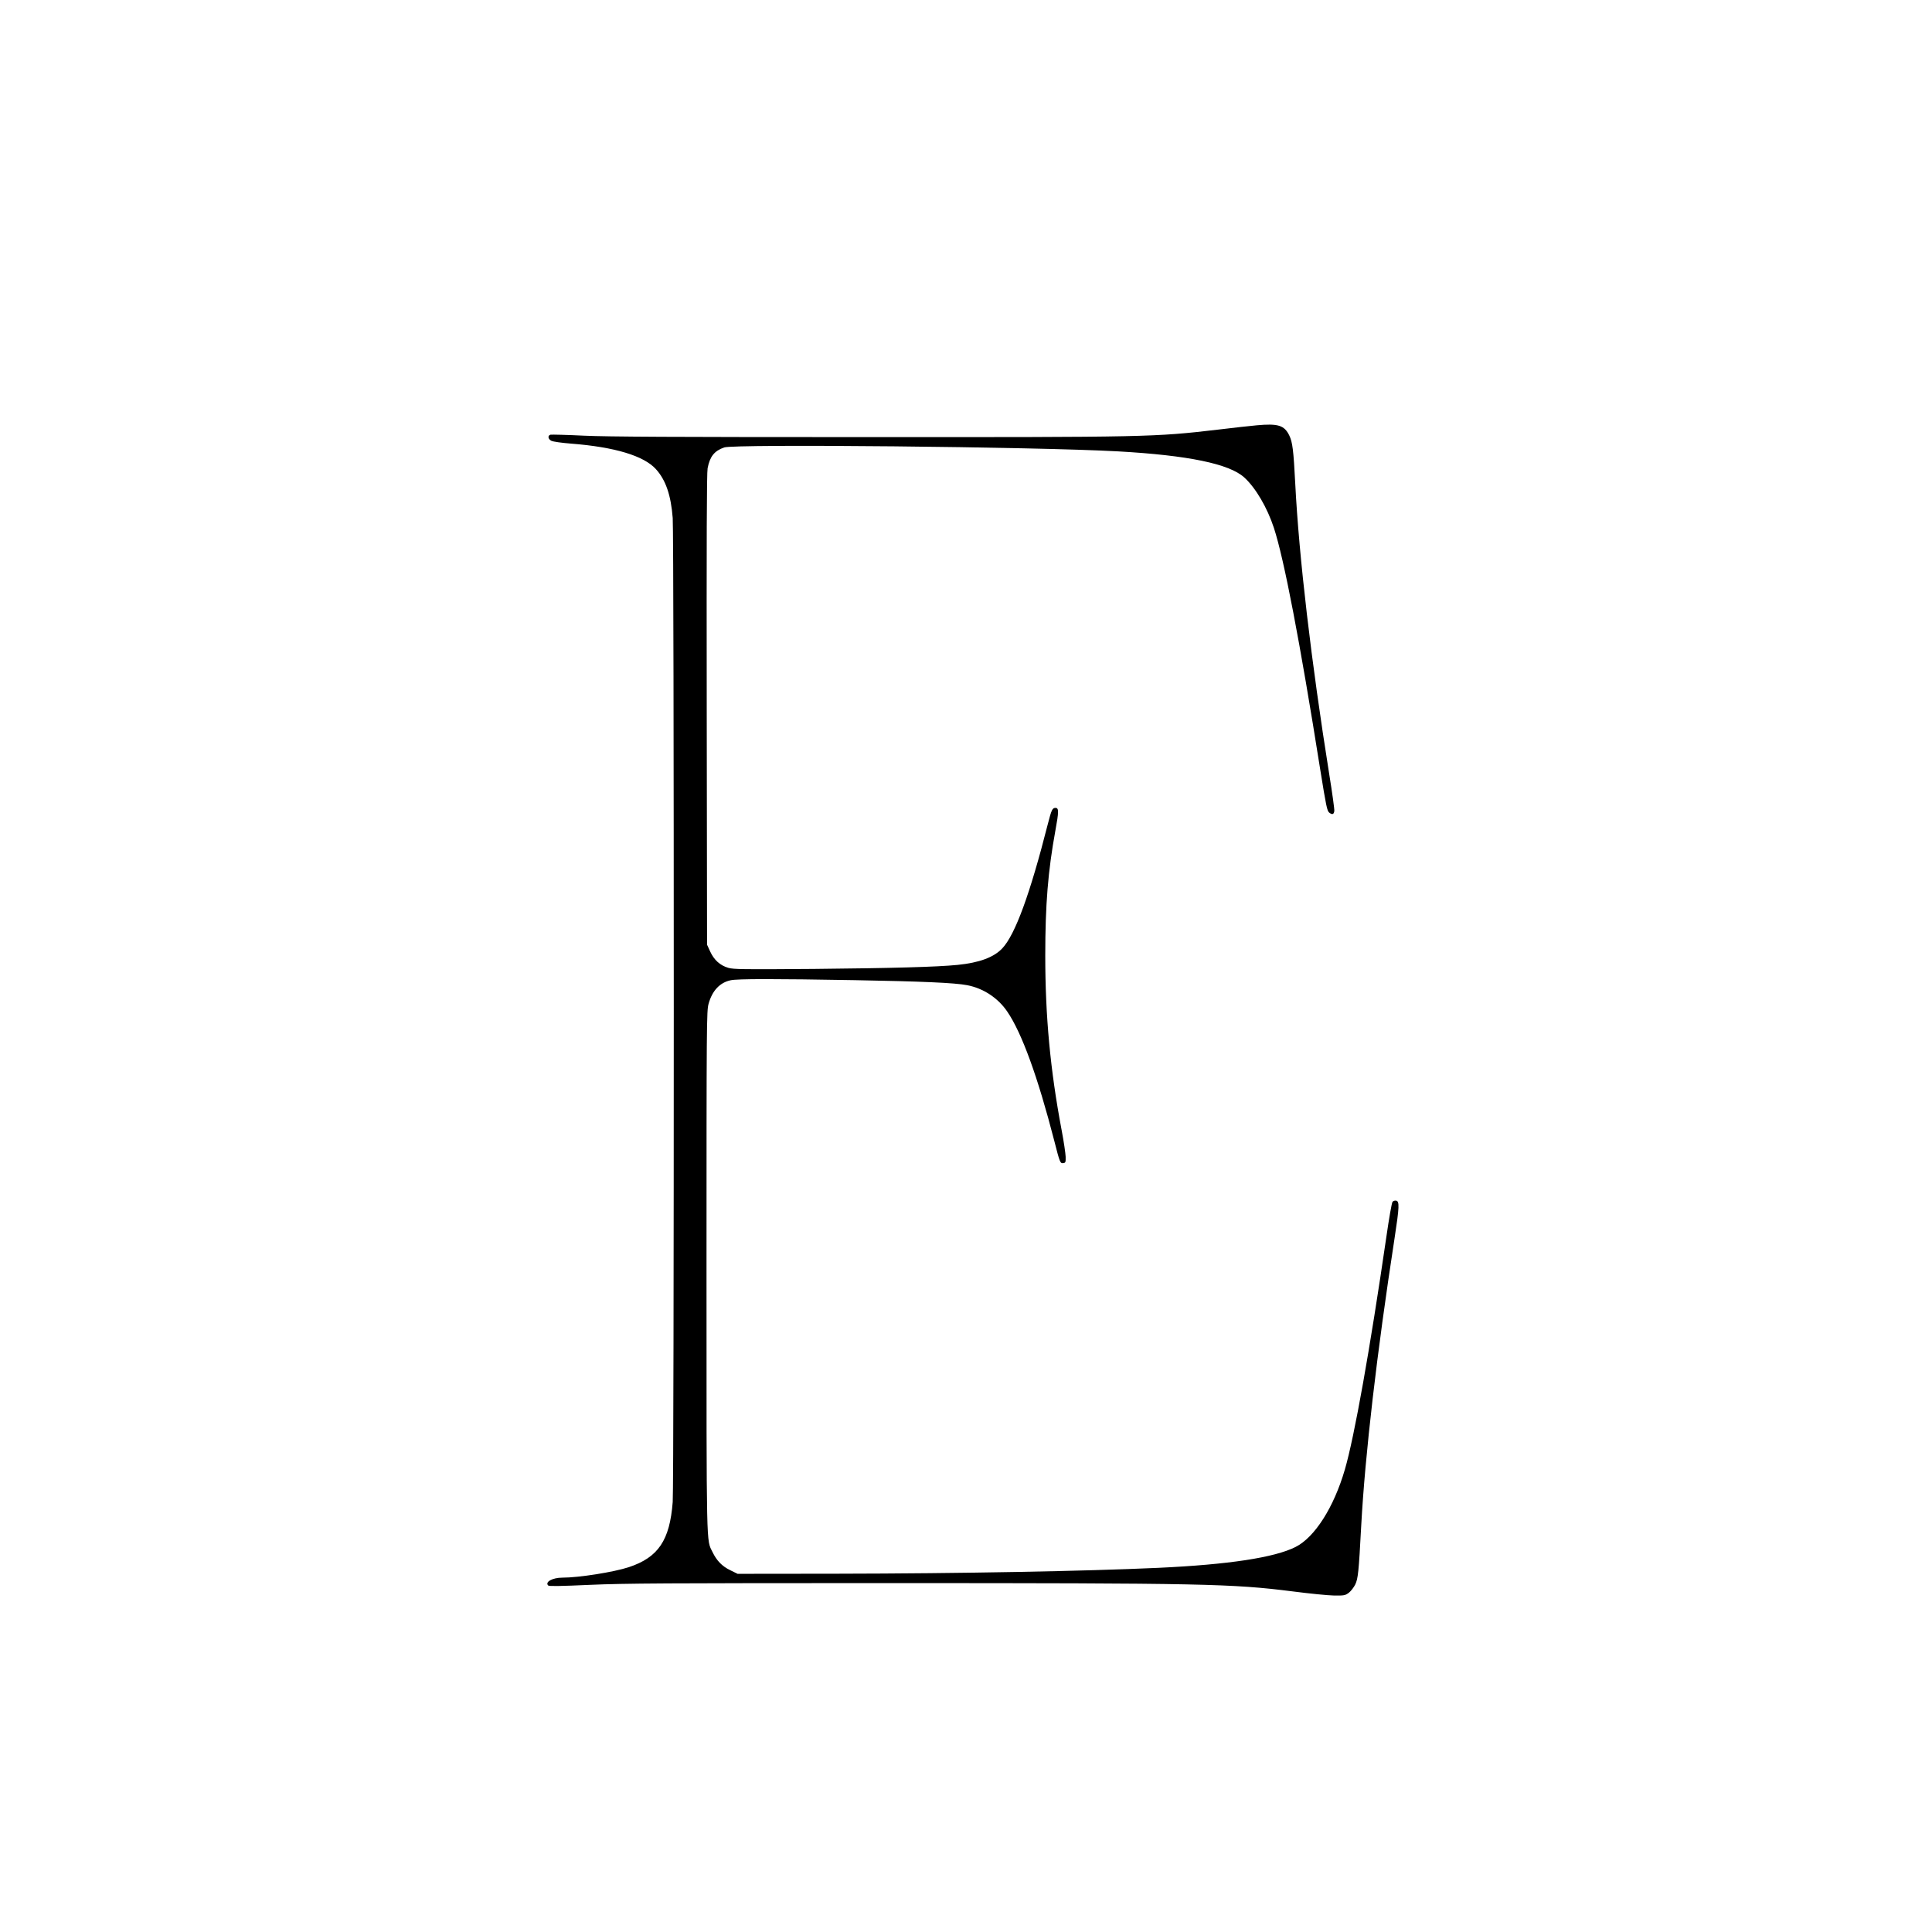
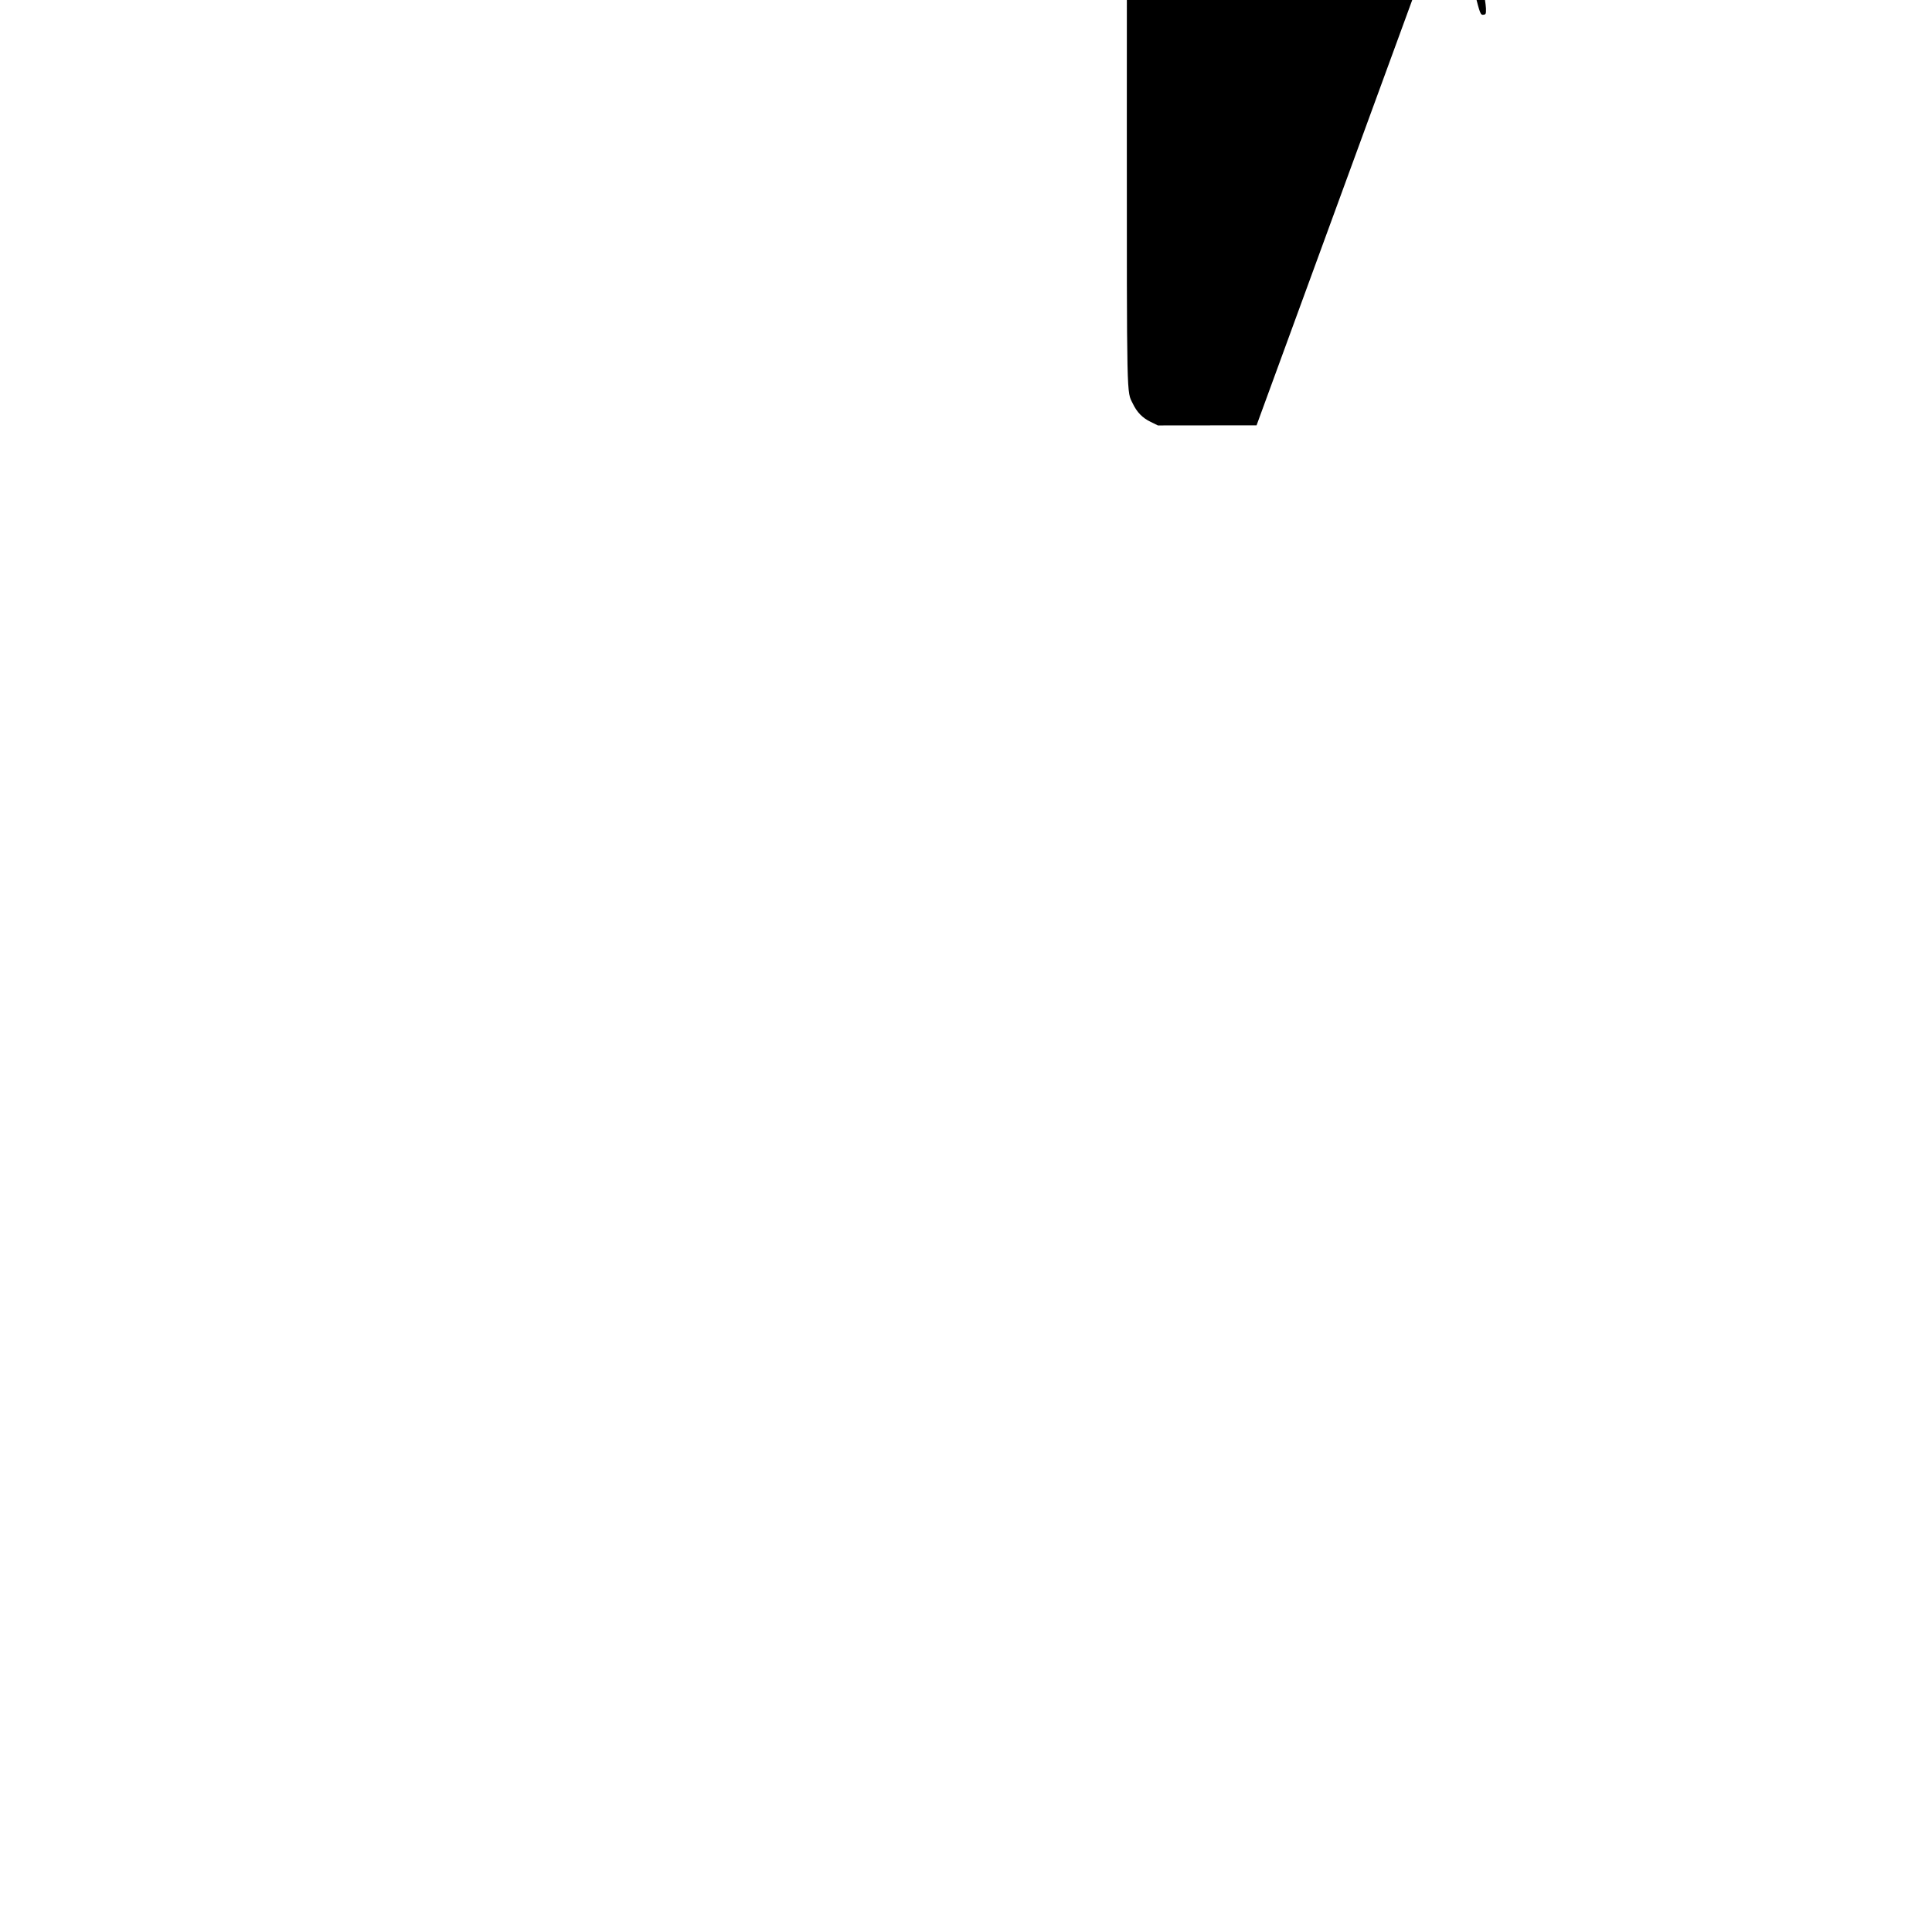
<svg xmlns="http://www.w3.org/2000/svg" version="1.0" width="1772pt" height="1772pt" viewBox="0 0 1772 1772" preserveAspectRatio="xMidYMid meet">
  <g transform="translate(0,1772) scale(0.1,-0.1)" fill="#000000" stroke="none">
-     <path d="M11525 13819 c-55 -5 -212 -22 -350 -39 -588 -69 -647 -70 -3245 -69 -1755 0 -2352 3 -2573 13 -159 8 -297 11 -308 9 -28 -8 -23 -40 8 -56 16 -8 94 -19 183 -26 397 -31 665 -111 776 -234 90 -99 138 -239 154 -448 13 -172 13 -8850 0 -9025 -27 -352 -132 -508 -403 -598 -137 -45 -456 -96 -610 -96 -90 0 -161 -40 -129 -72 8 -8 116 -6 384 6 324 14 683 16 2728 16 2901 0 3162 -6 3715 -76 154 -20 325 -37 381 -38 95 -1 102 1 136 26 19 15 45 49 58 75 26 55 32 110 55 541 35 648 143 1579 306 2637 44 287 46 338 13 343 -11 2 -26 -3 -32 -11 -7 -8 -32 -151 -56 -318 -151 -1037 -294 -1839 -381 -2137 -101 -347 -276 -622 -453 -711 -193 -97 -612 -161 -1257 -191 -682 -31 -1806 -52 -2955 -54 l-905 -1 -67 33 c-75 36 -125 88 -163 167 -57 117 -55 -17 -55 2575 0 2297 1 2388 19 2453 33 120 103 195 202 216 62 14 407 14 1139 1 612 -11 916 -24 1030 -46 148 -28 284 -117 369 -243 134 -197 280 -600 431 -1186 51 -200 54 -207 83 -203 20 3 22 8 21 58 -1 30 -17 141 -37 245 -104 551 -150 1043 -150 1600 0 467 25 776 93 1148 32 173 32 207 1 207 -29 0 -37 -17 -71 -150 -162 -638 -299 -1013 -417 -1138 -78 -83 -211 -132 -410 -152 -191 -19 -598 -30 -1318 -37 -654 -5 -736 -4 -785 10 -75 22 -130 71 -166 149 l-29 63 -3 2155 c-2 1583 0 2171 8 2215 21 108 61 159 152 191 95 33 2858 6 3613 -36 641 -36 1021 -114 1158 -240 104 -95 210 -276 271 -462 93 -285 237 -1032 426 -2223 53 -330 62 -372 81 -388 28 -22 43 -17 47 15 2 15 -19 167 -47 340 -164 1026 -277 1990 -311 2658 -16 311 -25 384 -55 446 -46 94 -103 111 -300 93z" />
+     <path d="M11525 13819 l-905 -1 -67 33 c-75 36 -125 88 -163 167 -57 117 -55 -17 -55 2575 0 2297 1 2388 19 2453 33 120 103 195 202 216 62 14 407 14 1139 1 612 -11 916 -24 1030 -46 148 -28 284 -117 369 -243 134 -197 280 -600 431 -1186 51 -200 54 -207 83 -203 20 3 22 8 21 58 -1 30 -17 141 -37 245 -104 551 -150 1043 -150 1600 0 467 25 776 93 1148 32 173 32 207 1 207 -29 0 -37 -17 -71 -150 -162 -638 -299 -1013 -417 -1138 -78 -83 -211 -132 -410 -152 -191 -19 -598 -30 -1318 -37 -654 -5 -736 -4 -785 10 -75 22 -130 71 -166 149 l-29 63 -3 2155 c-2 1583 0 2171 8 2215 21 108 61 159 152 191 95 33 2858 6 3613 -36 641 -36 1021 -114 1158 -240 104 -95 210 -276 271 -462 93 -285 237 -1032 426 -2223 53 -330 62 -372 81 -388 28 -22 43 -17 47 15 2 15 -19 167 -47 340 -164 1026 -277 1990 -311 2658 -16 311 -25 384 -55 446 -46 94 -103 111 -300 93z" />
  </g>
</svg>